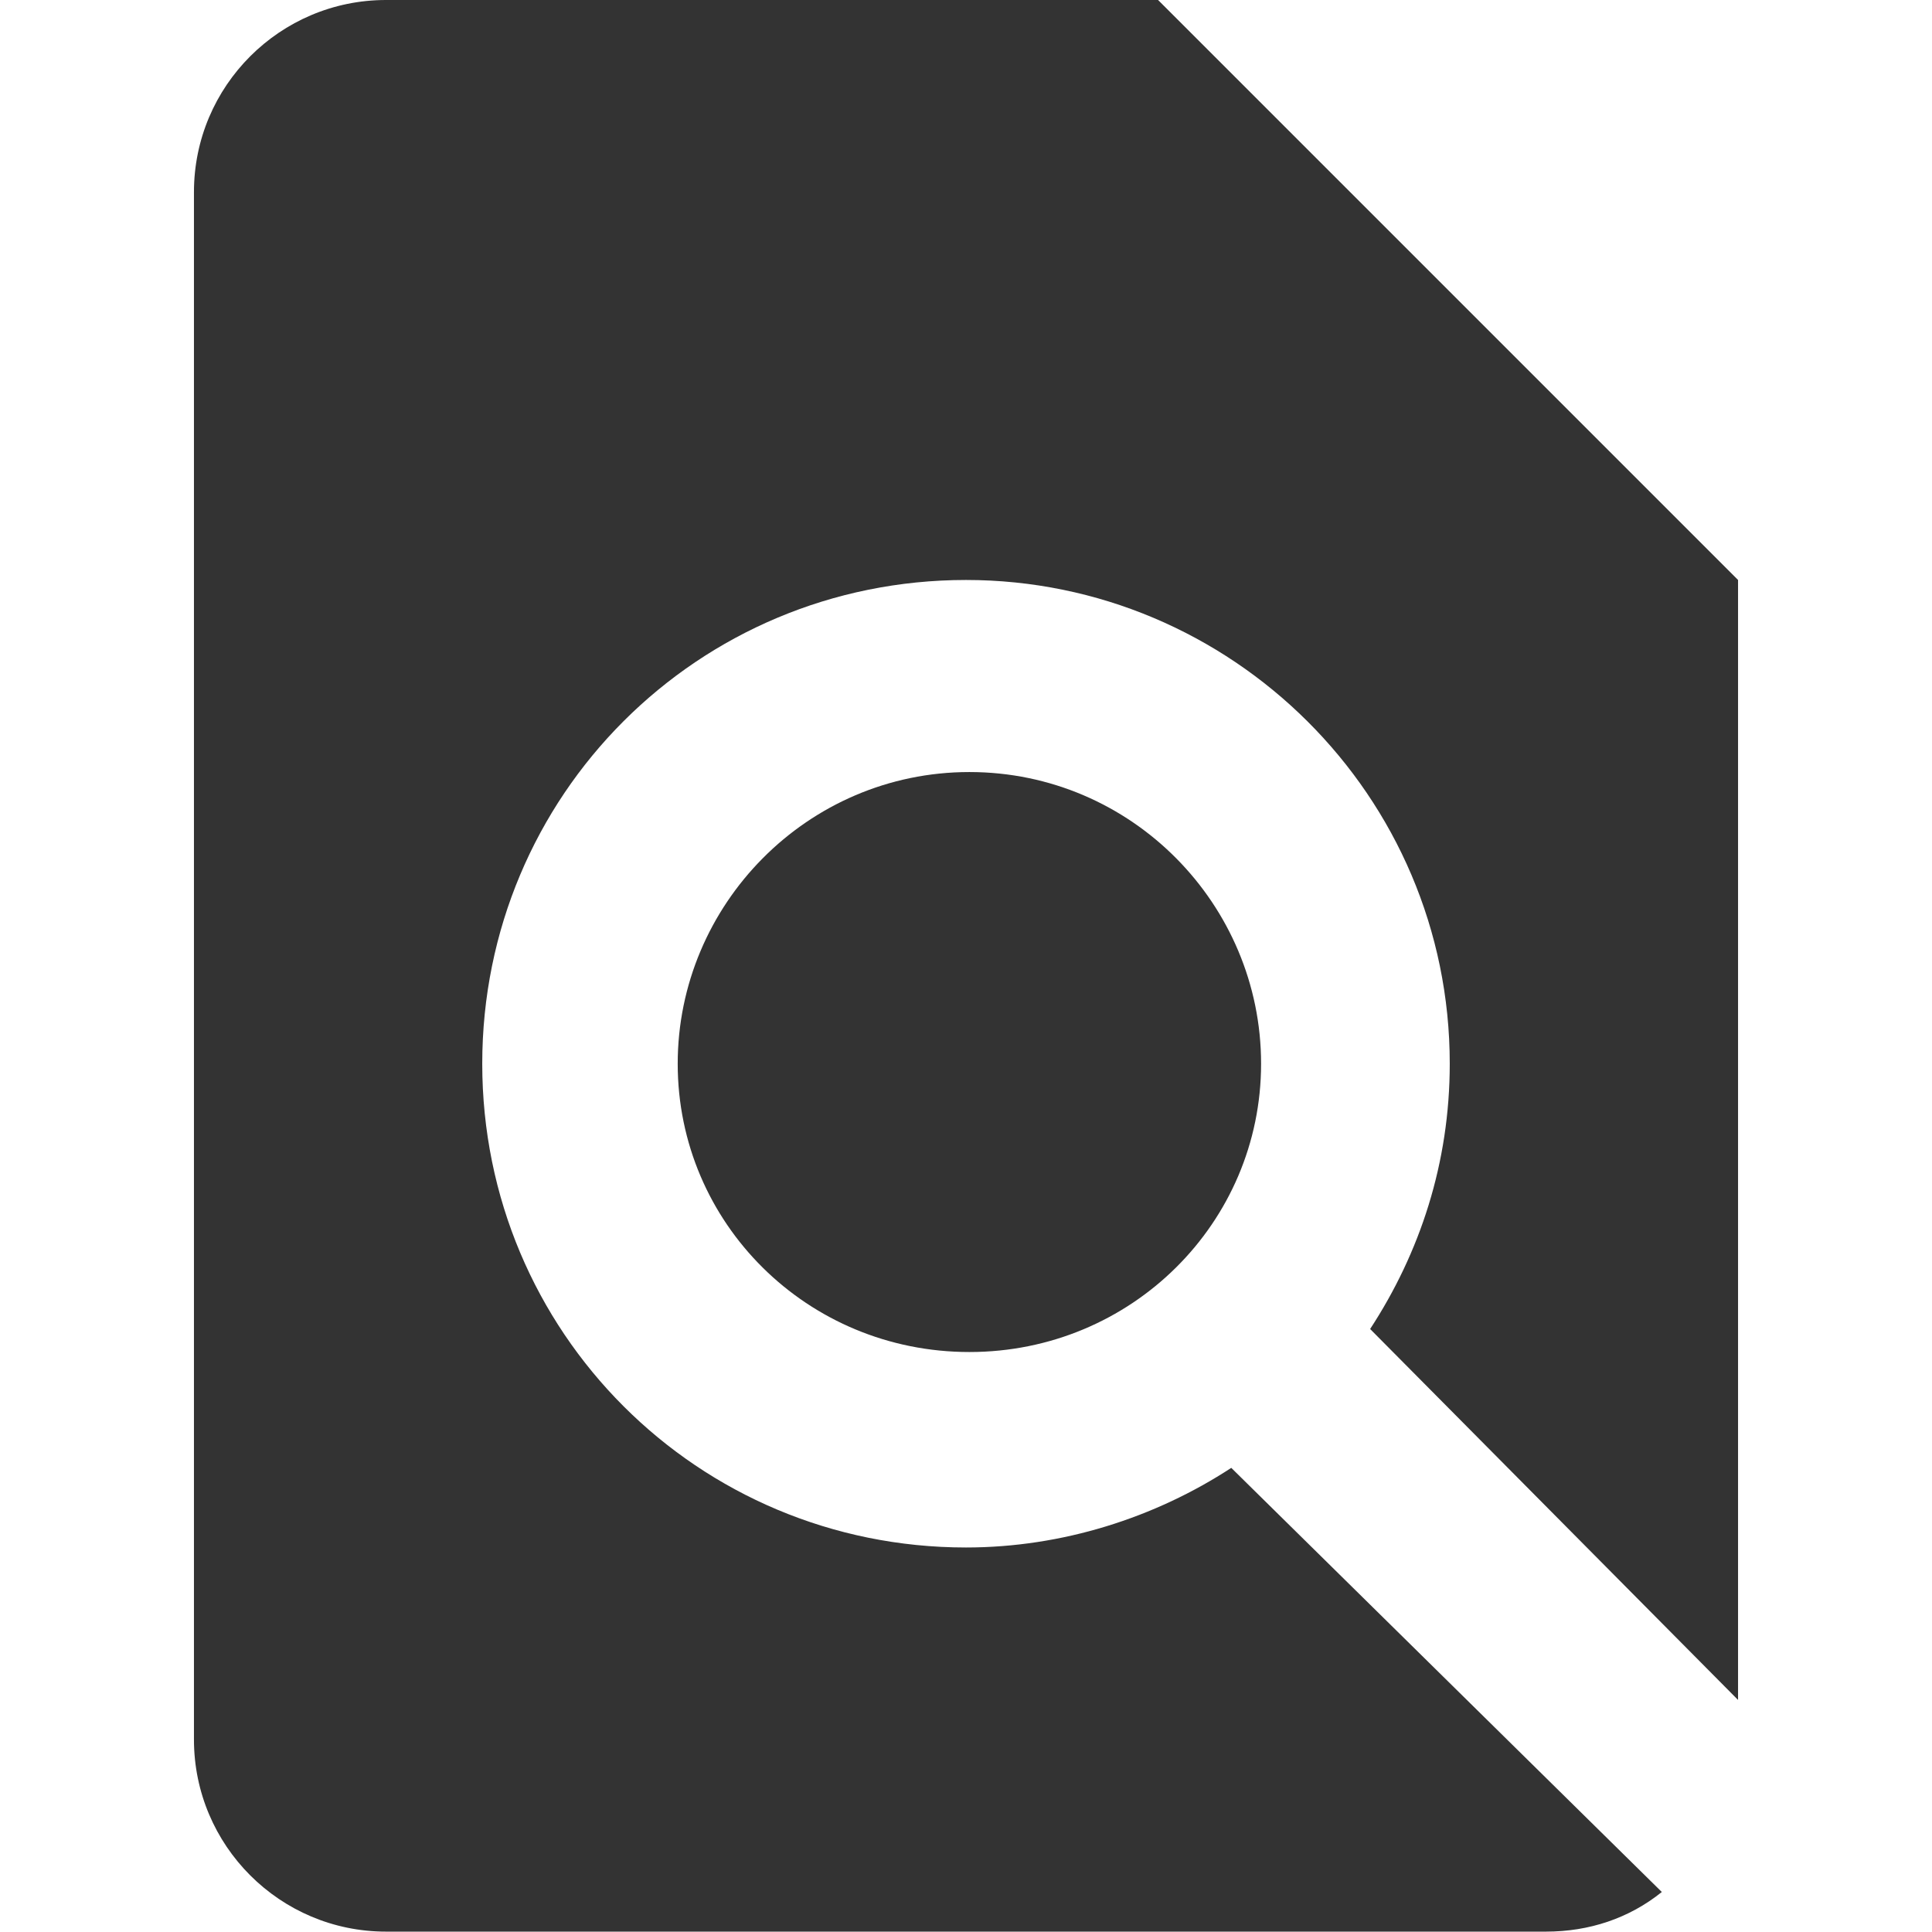
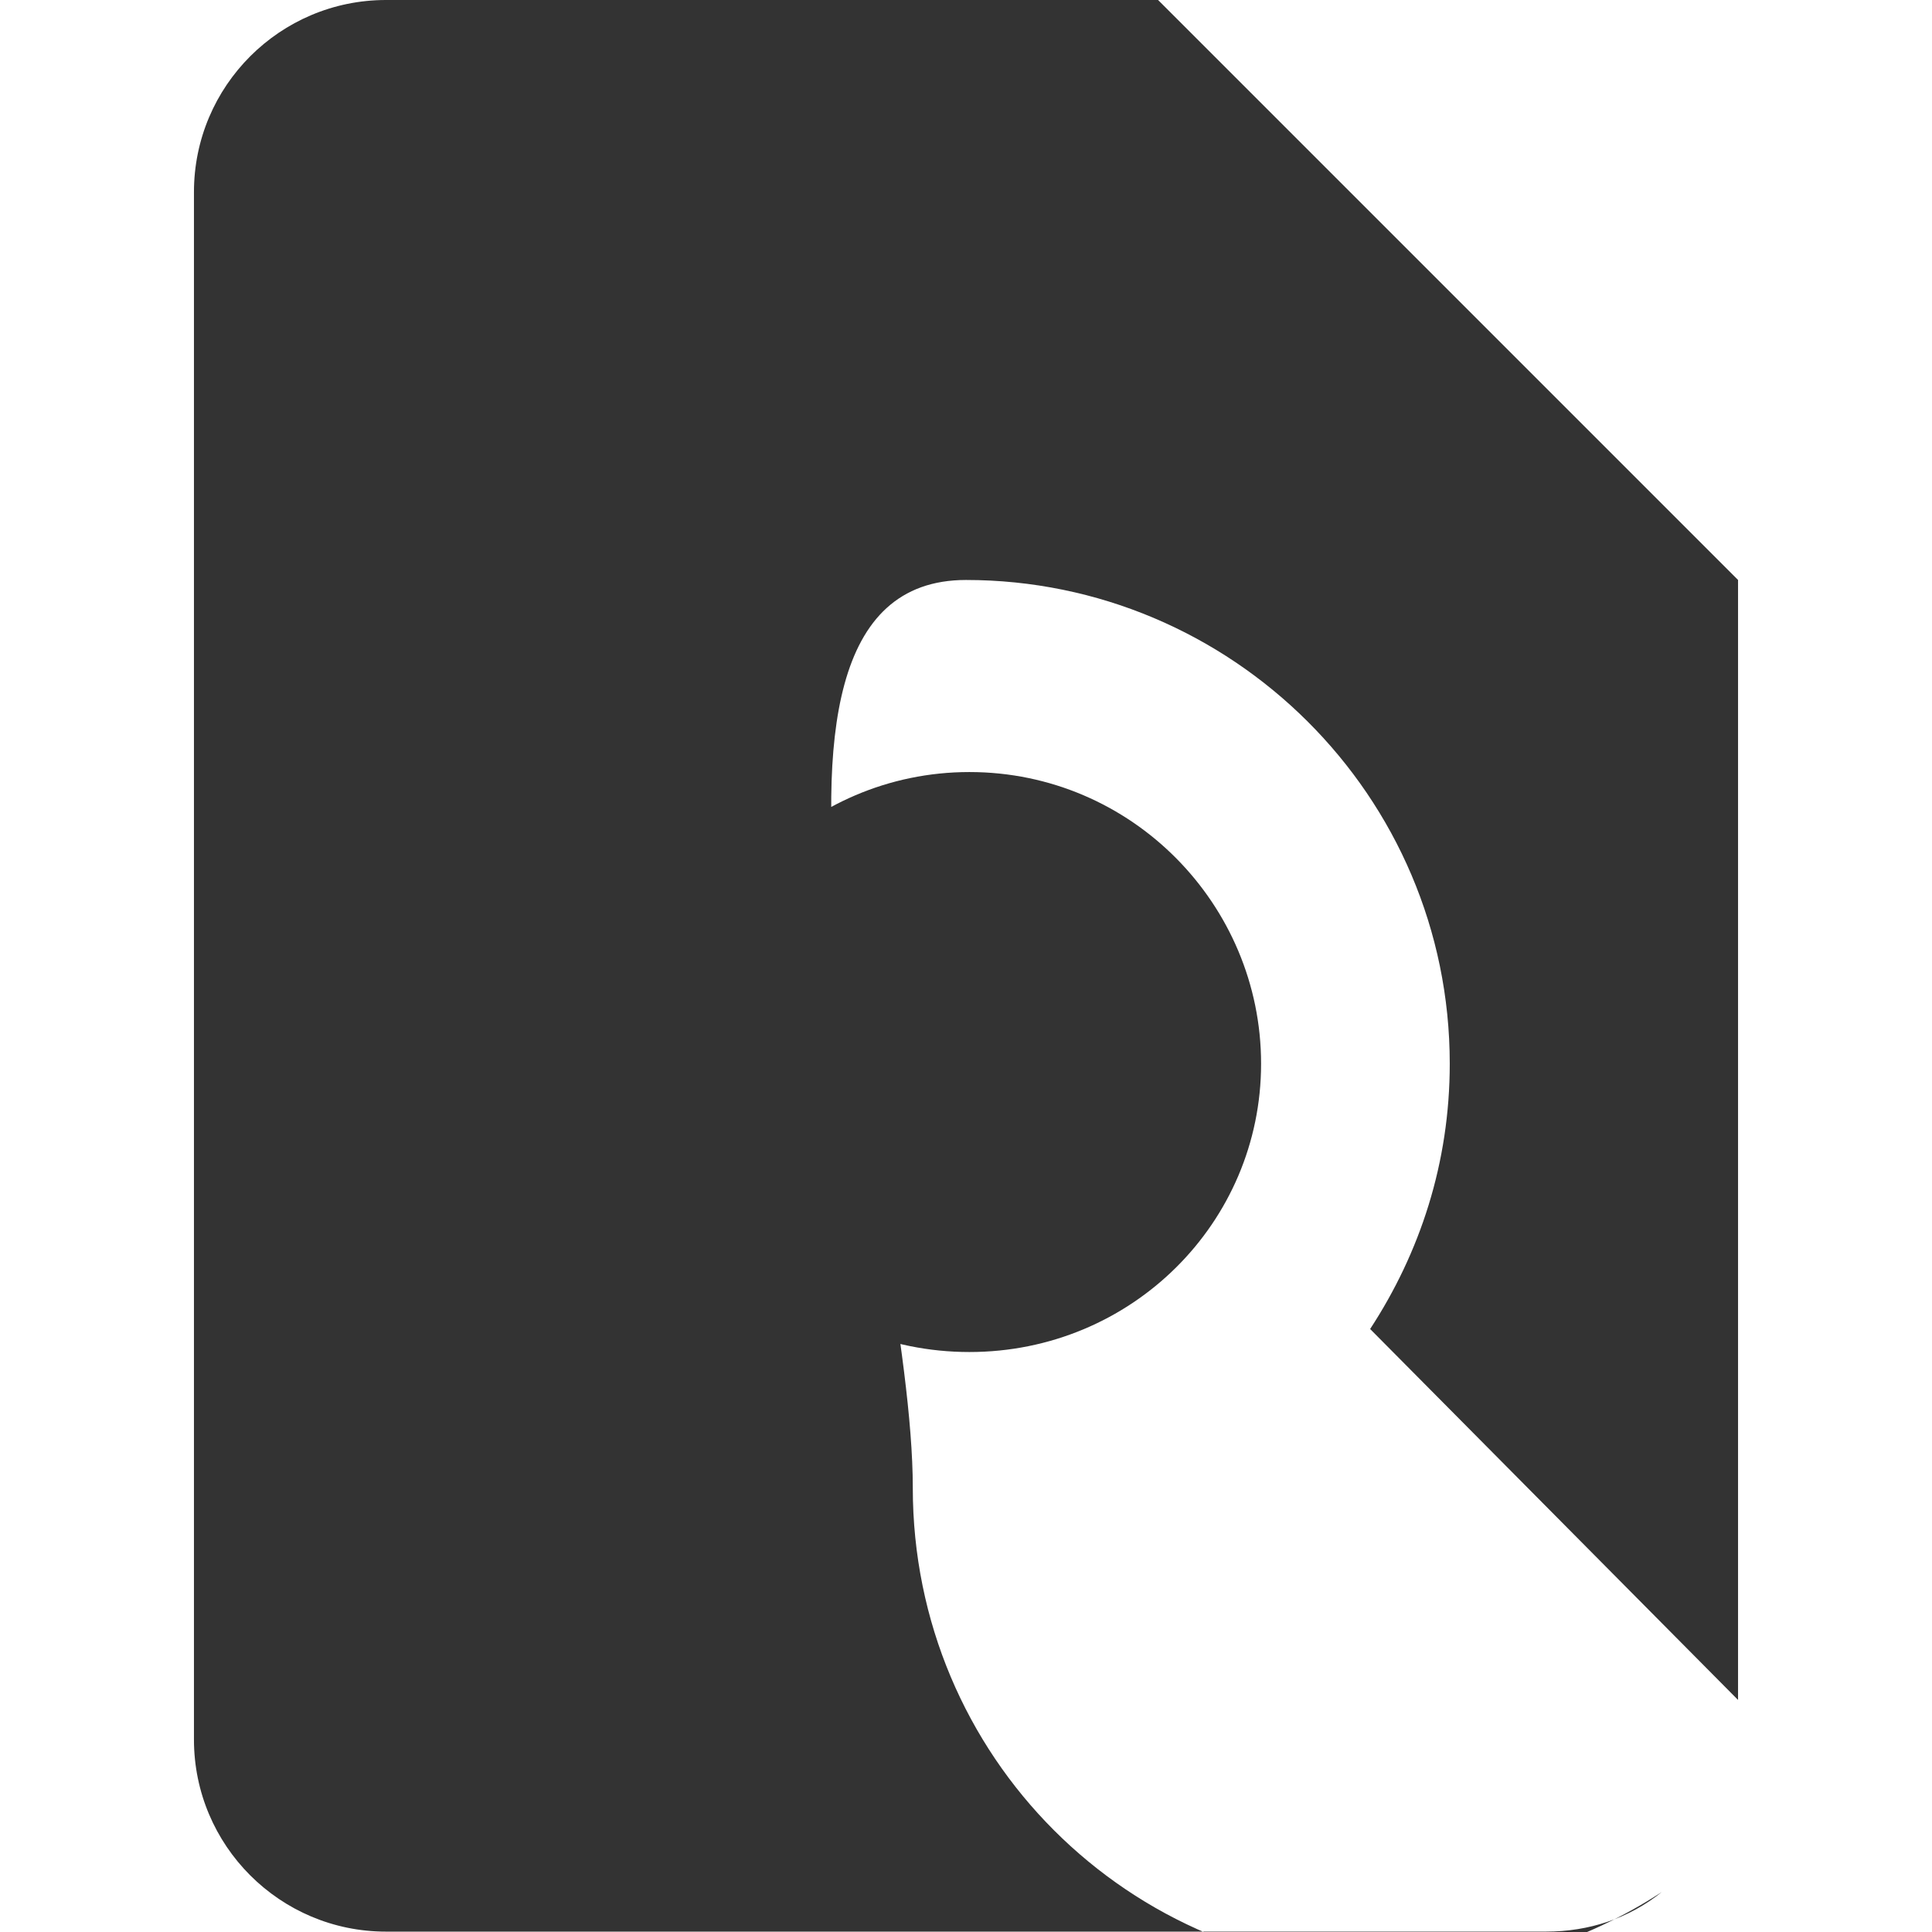
<svg xmlns="http://www.w3.org/2000/svg" version="1.1" id="Layer_1" x="0px" y="0px" viewBox="0 0 512 512" style="enable-background:new 0 0 512 512;" xml:space="preserve">
  <style type="text/css">
	.st0{fill:#333333;}
</style>
  <g id="XMLID_5_">
-     <path id="XMLID_9_" class="st0" d="M460.6,450.5V153.7L306.9,0H102.3C74.2,0,51.4,22.8,51.4,50.9v410.1c0,28.1,22.8,50.9,50.9,50.9   h307.4c11.4,0,22-3.5,30.7-10.5L326.3,389c-20.2,13.2-44.8,21.1-70.3,21.1c-71.1,0-128.2-57.1-128.2-128.2S184.9,153.7,256,153.7   c70.3,0,128.2,57.1,128.2,128.2c0,26.3-7.9,50.1-21.1,70.3L460.6,450.5z M179.6,281.9c0,42.2,34.3,76.4,77.3,76.4   s77.3-34.3,77.3-76.4c0-42.2-34.3-77.3-77.3-77.3S179.6,239.8,179.6,281.9z" />
+     <path id="XMLID_9_" class="st0" d="M460.6,450.5V153.7L306.9,0H102.3C74.2,0,51.4,22.8,51.4,50.9v410.1c0,28.1,22.8,50.9,50.9,50.9   h307.4c11.4,0,22-3.5,30.7-10.5c-20.2,13.2-44.8,21.1-70.3,21.1c-71.1,0-128.2-57.1-128.2-128.2S184.9,153.7,256,153.7   c70.3,0,128.2,57.1,128.2,128.2c0,26.3-7.9,50.1-21.1,70.3L460.6,450.5z M179.6,281.9c0,42.2,34.3,76.4,77.3,76.4   s77.3-34.3,77.3-76.4c0-42.2-34.3-77.3-77.3-77.3S179.6,239.8,179.6,281.9z" />
  </g>
</svg>